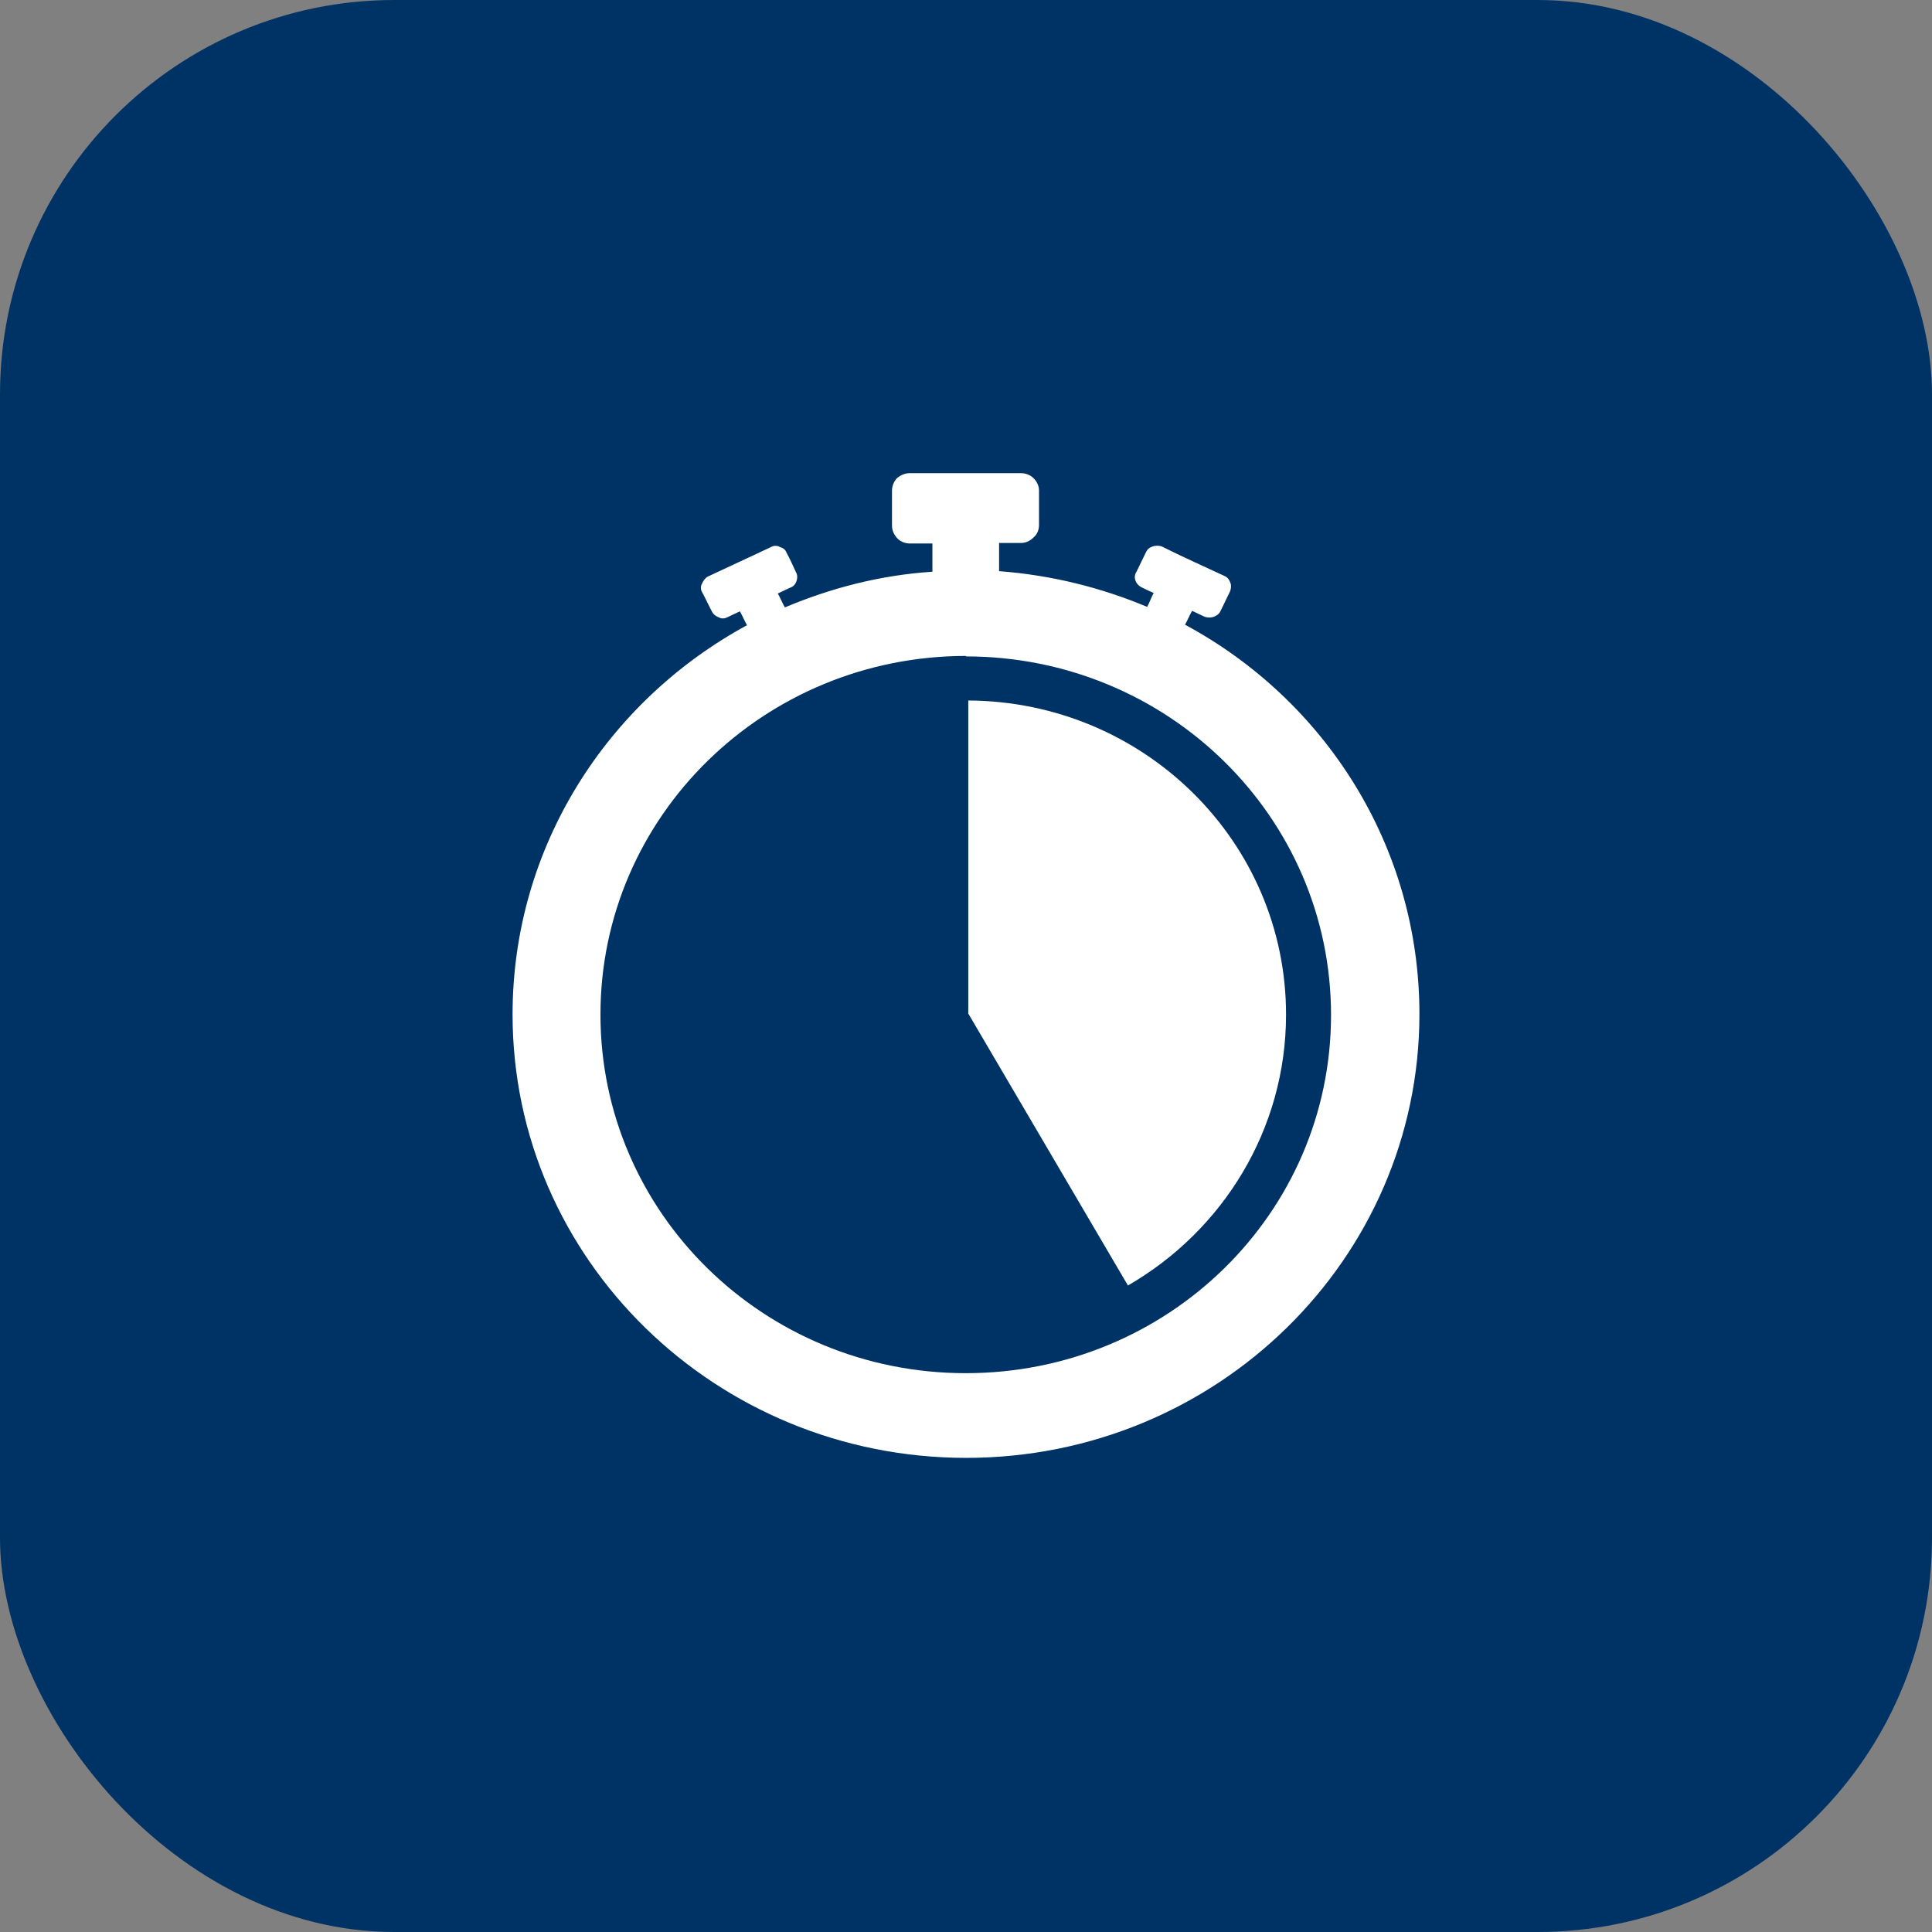
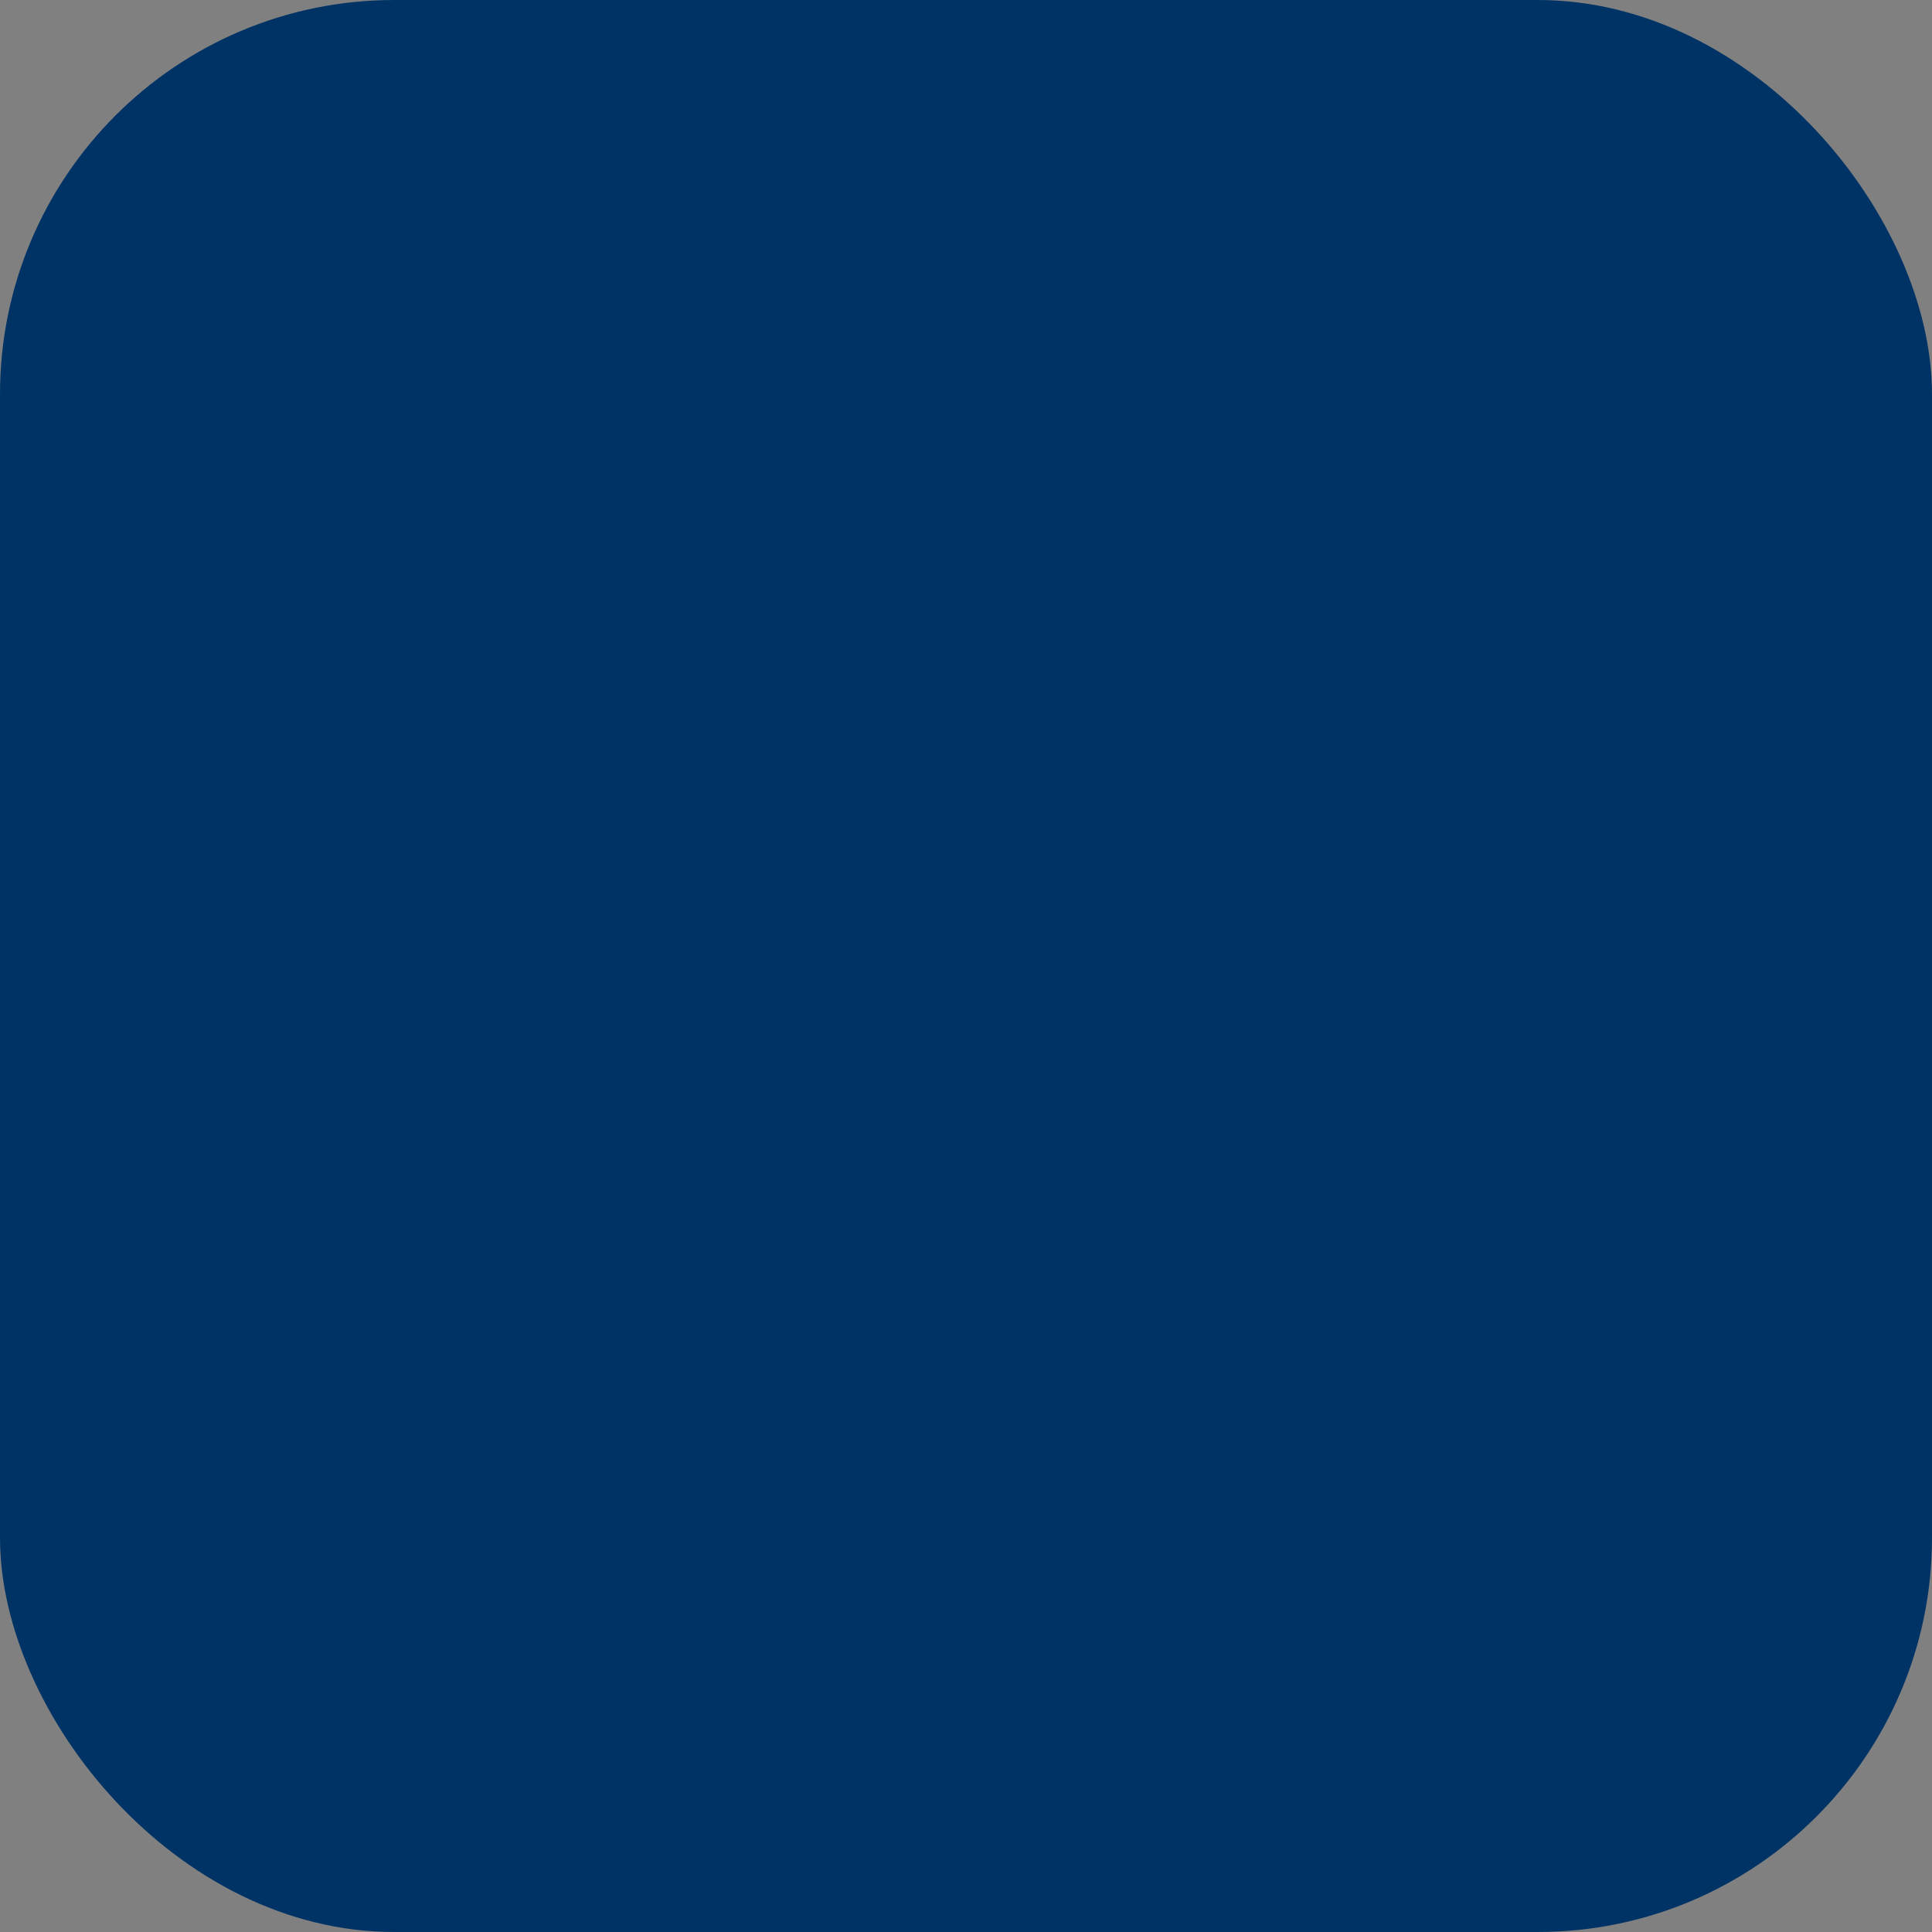
<svg xmlns="http://www.w3.org/2000/svg" width="49" height="49" viewBox="0 0 49 49" fill="none">
  <rect x="0" y="0" width="49" height="49" fill="#808080" stroke="none" />
  <rect width="49" height="49" rx="10" fill="#003365" />
  <g clip-path="url(#clip0_474_232907)">
-     <path fill-rule="evenodd" clip-rule="evenodd" d="M24.558 17.766C29.017 17.791 32.617 21.347 32.617 25.731C32.617 28.658 31.003 31.221 28.607 32.603L24.558 25.706V17.766Z" fill="white" />
-     <path fill-rule="evenodd" clip-rule="evenodd" d="M25.352 14.487C26.672 14.588 27.928 14.902 29.094 15.392C29.158 15.279 29.196 15.153 29.26 15.04C29.145 14.99 29.042 14.94 28.94 14.889C28.876 14.852 28.825 14.802 28.799 14.726C28.773 14.663 28.773 14.575 28.825 14.5C28.901 14.337 28.991 14.161 29.068 13.998C29.106 13.922 29.158 13.884 29.235 13.859C29.311 13.834 29.388 13.834 29.465 13.859C29.991 14.123 30.529 14.362 31.067 14.613C31.144 14.651 31.182 14.714 31.208 14.789C31.233 14.852 31.221 14.94 31.195 15.002C31.118 15.166 31.028 15.342 30.951 15.505C30.913 15.58 30.849 15.618 30.785 15.643C30.721 15.668 30.631 15.668 30.554 15.643C30.452 15.593 30.337 15.543 30.234 15.492C30.17 15.605 30.119 15.731 30.055 15.844C33.604 17.754 36 21.46 36 25.719C36 31.937 30.849 36.975 24.506 36.975C18.164 36.975 13 31.95 13 25.731C13 21.472 15.409 17.779 18.945 15.857C18.881 15.744 18.83 15.618 18.766 15.505C18.663 15.555 18.548 15.605 18.446 15.656C18.369 15.694 18.292 15.694 18.228 15.656C18.164 15.631 18.1 15.593 18.061 15.518C17.972 15.354 17.895 15.178 17.805 15.015C17.767 14.952 17.767 14.864 17.805 14.802C17.831 14.739 17.882 14.663 17.946 14.626C18.484 14.374 19.022 14.123 19.56 13.872C19.625 13.834 19.714 13.834 19.778 13.872C19.855 13.897 19.919 13.935 19.945 14.01C20.035 14.173 20.111 14.349 20.188 14.513C20.227 14.575 20.227 14.663 20.201 14.739C20.175 14.814 20.124 14.877 20.047 14.902C19.945 14.952 19.829 15.002 19.727 15.053C19.791 15.166 19.842 15.291 19.906 15.405C21.072 14.915 22.315 14.588 23.648 14.5V13.784H23.071C22.956 13.784 22.828 13.734 22.751 13.646C22.674 13.558 22.623 13.457 22.623 13.332V12.44C22.623 12.327 22.674 12.201 22.751 12.126C22.841 12.05 22.956 12 23.071 12H25.89C26.018 12 26.134 12.05 26.211 12.126C26.3 12.214 26.352 12.327 26.352 12.44V13.319C26.352 13.445 26.3 13.558 26.211 13.633C26.121 13.721 26.018 13.771 25.89 13.771H25.339V14.487H25.352ZM24.494 16.648C29.619 16.648 33.758 20.719 33.758 25.744C33.758 30.769 29.619 34.827 24.494 34.827C19.368 34.827 15.229 30.756 15.229 25.731C15.229 20.706 19.381 16.636 24.506 16.636L24.494 16.648Z" fill="white" />
-   </g>
+     </g>
  <defs>
    <clipPath id="clip0_474_232907">
-       <rect width="23" height="25" fill="white" transform="translate(13 12)" />
-     </clipPath>
+       </clipPath>
  </defs>
</svg>